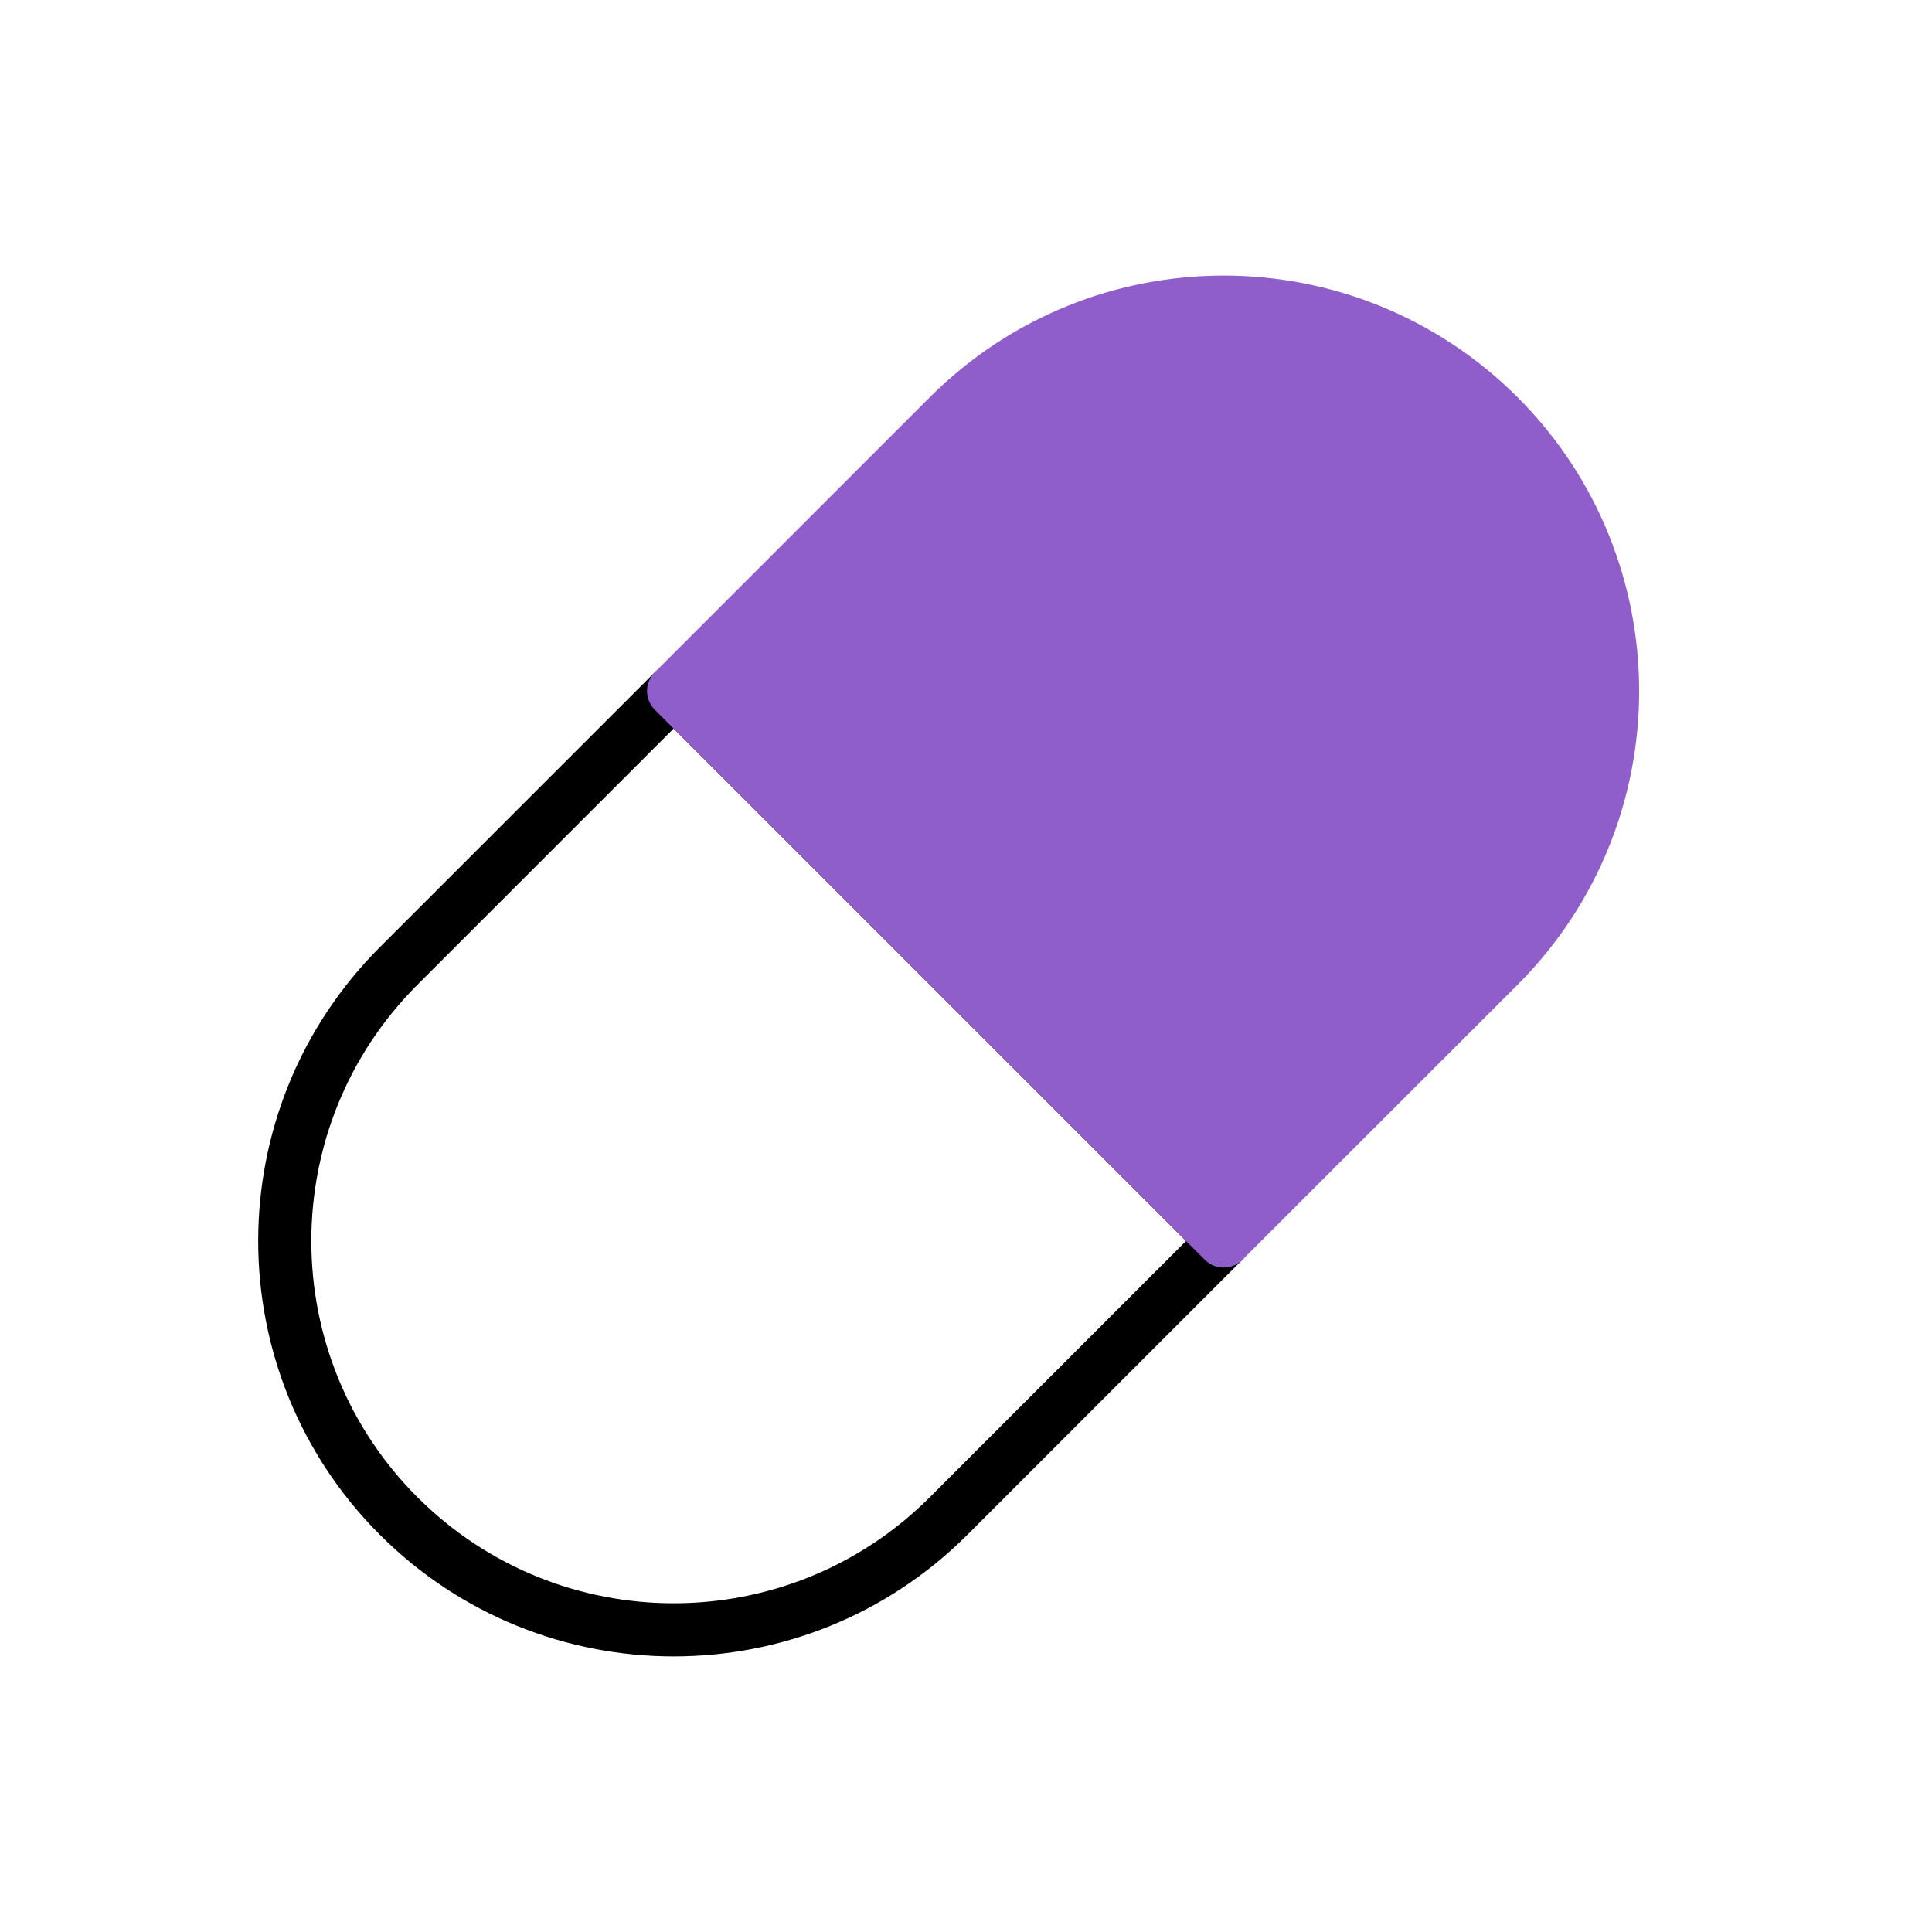
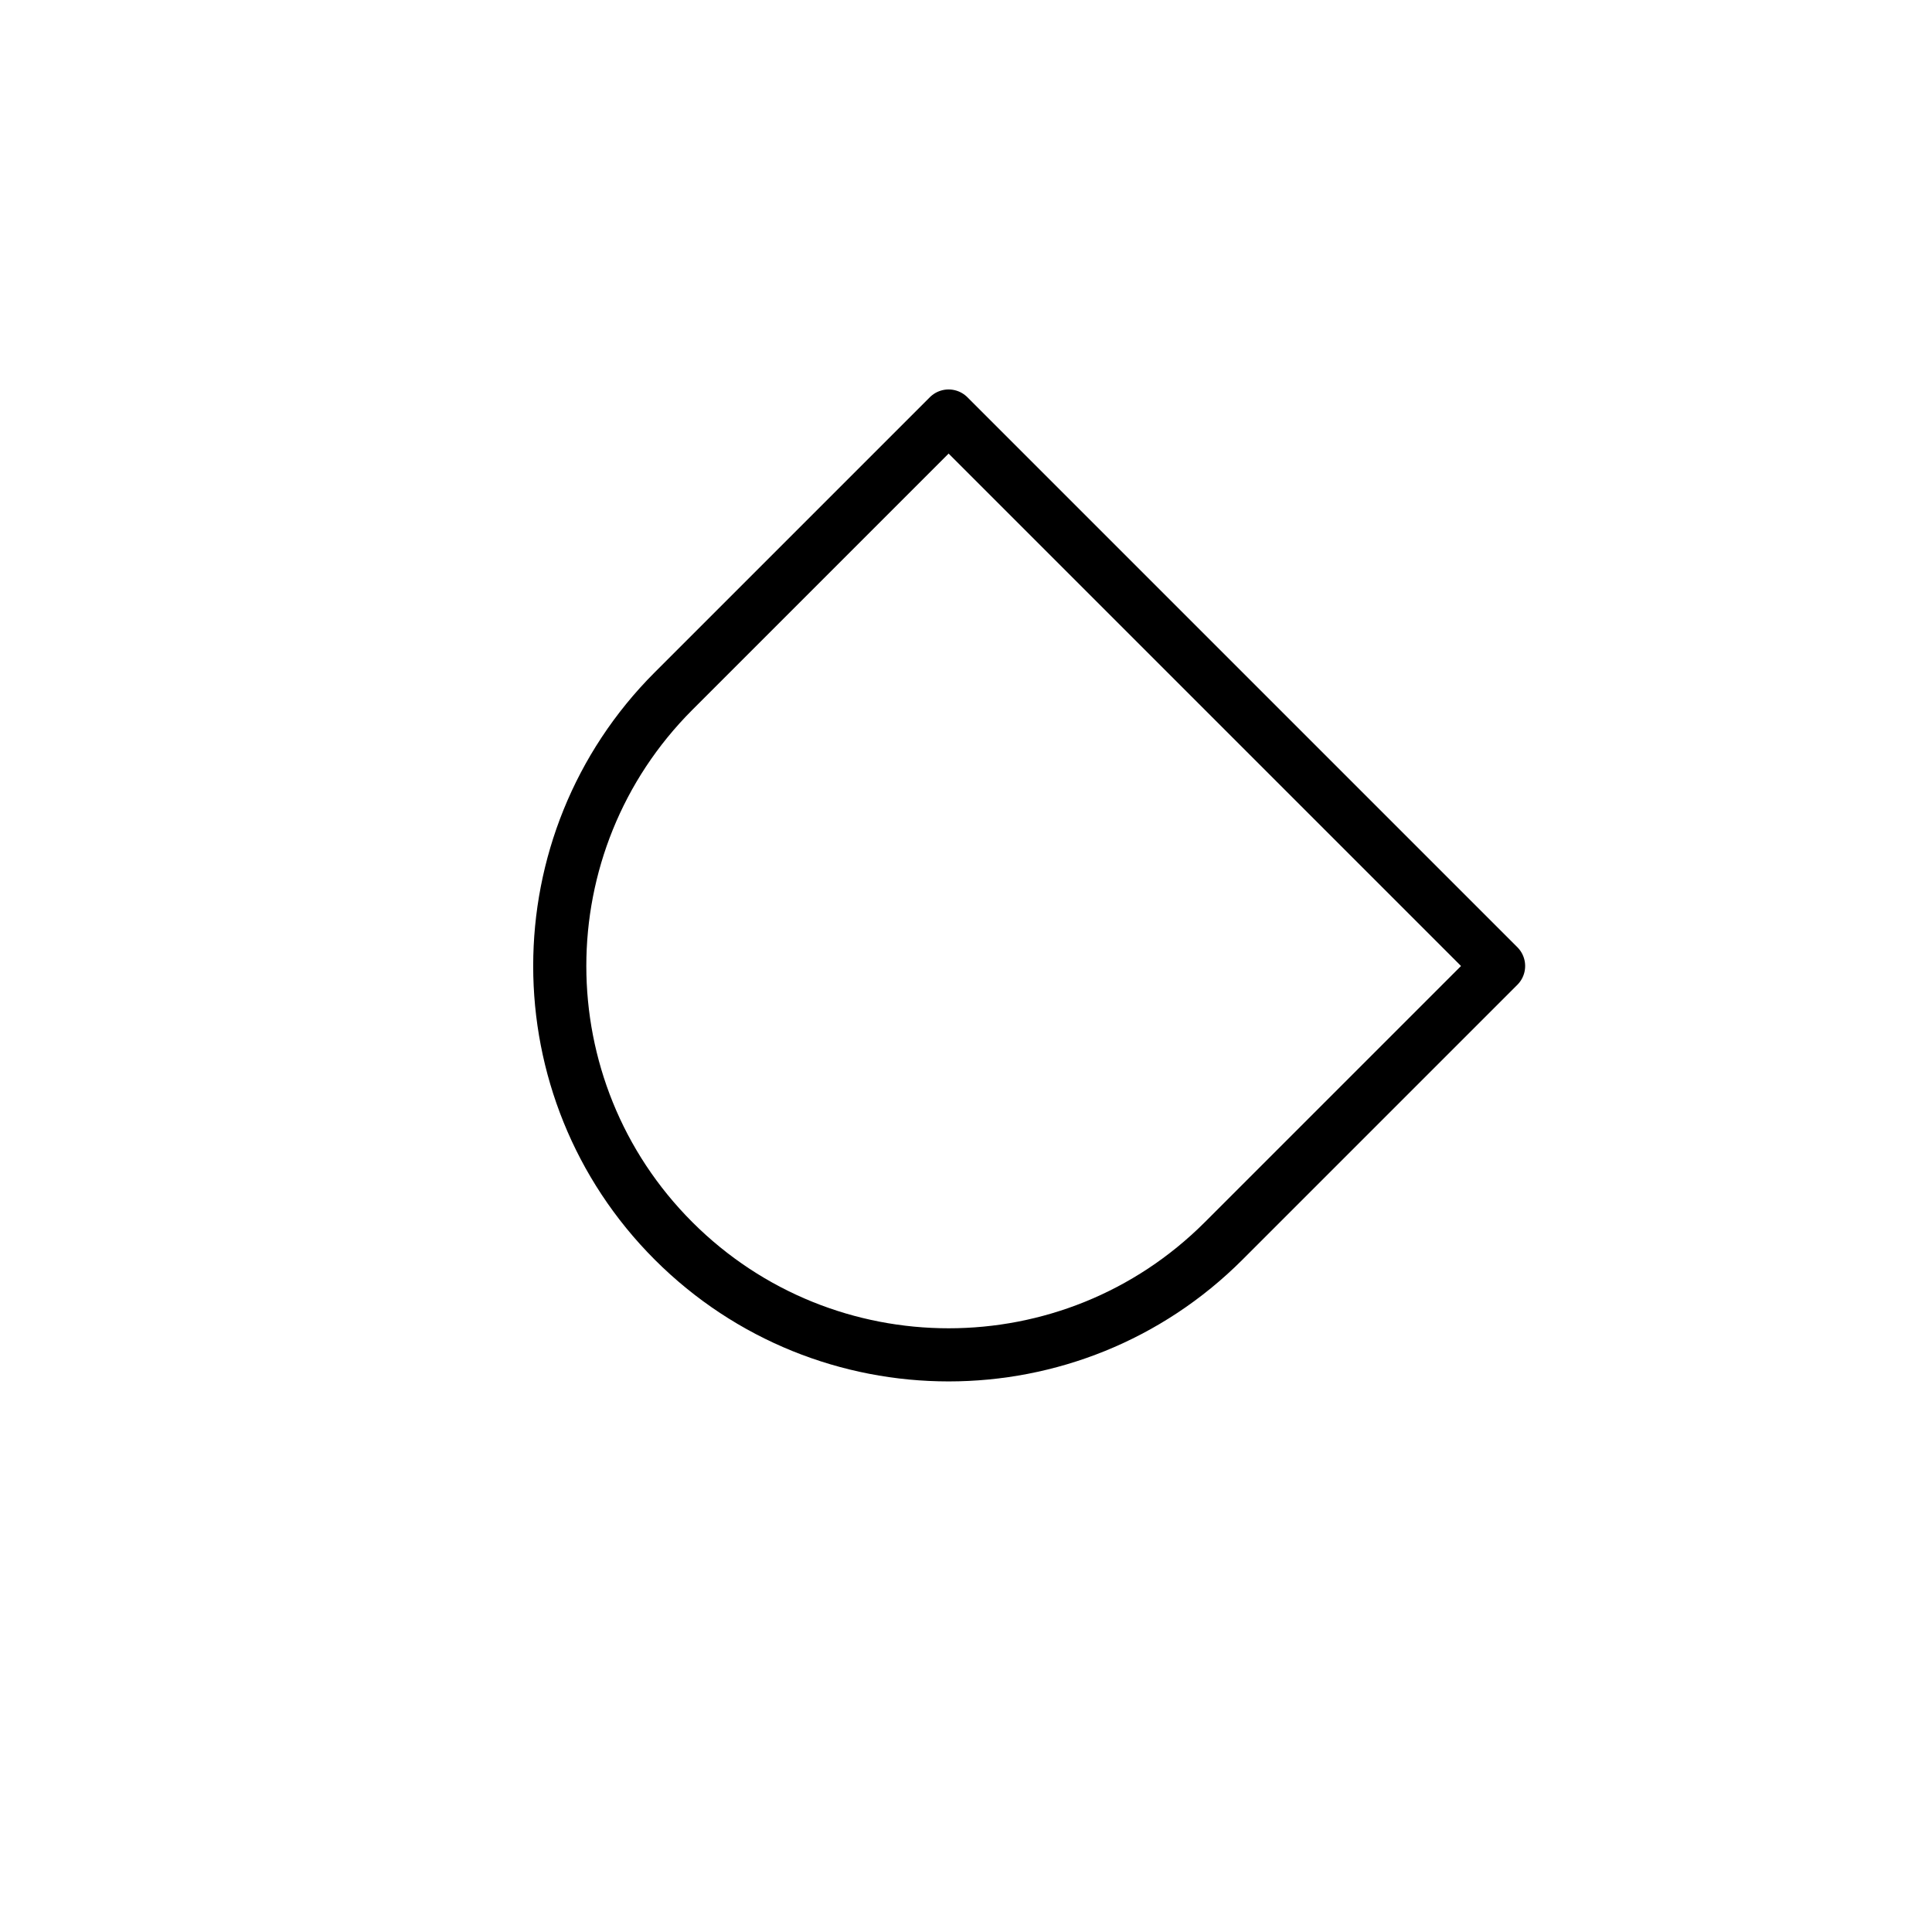
<svg xmlns="http://www.w3.org/2000/svg" id="uuid-191147bc-b21a-4c10-b614-2f8569a2ed0a" data-name="uuid-183619f2-638f-42de-97e6-0dfb2ef8e544" viewBox="0 0 120 120">
  <defs>
    <style>
      .uuid-86c2cc53-be0b-44b8-adab-ce31e50958aa {
        fill: #8f5ecb;
        stroke: #8f5ecb;
      }

      .uuid-86c2cc53-be0b-44b8-adab-ce31e50958aa, .uuid-a1b3e612-cfad-4958-853c-f3fec71eb649 {
        stroke-linecap: round;
        stroke-linejoin: round;
        stroke-width: 3.3px;
      }

      .uuid-a1b3e612-cfad-4958-853c-f3fec71eb649 {
        fill: none;
        stroke: #000;
      }
    </style>
  </defs>
-   <path class="uuid-a1b3e612-cfad-4958-853c-f3fec71eb649" d="m76,77.08l-17.08,17.08c-9.43,9.43-24.72,9.43-34.16,0-9.43-9.43-9.43-24.73,0-34.16l17.08-17.08,34.16,34.16Z" />
-   <path class="uuid-86c2cc53-be0b-44b8-adab-ce31e50958aa" d="m100.16,42.92c0,6.18-2.36,12.37-7.07,17.08l-17.09,17.08-34.16-34.16,17.08-17.08c9.44-9.43,24.73-9.43,34.17,0,4.71,4.71,7.07,10.9,7.07,17.08Z" />
+   <path class="uuid-a1b3e612-cfad-4958-853c-f3fec71eb649" d="m76,77.08c-9.43,9.43-24.72,9.43-34.16,0-9.43-9.43-9.43-24.73,0-34.16l17.08-17.08,34.16,34.16Z" />
</svg>